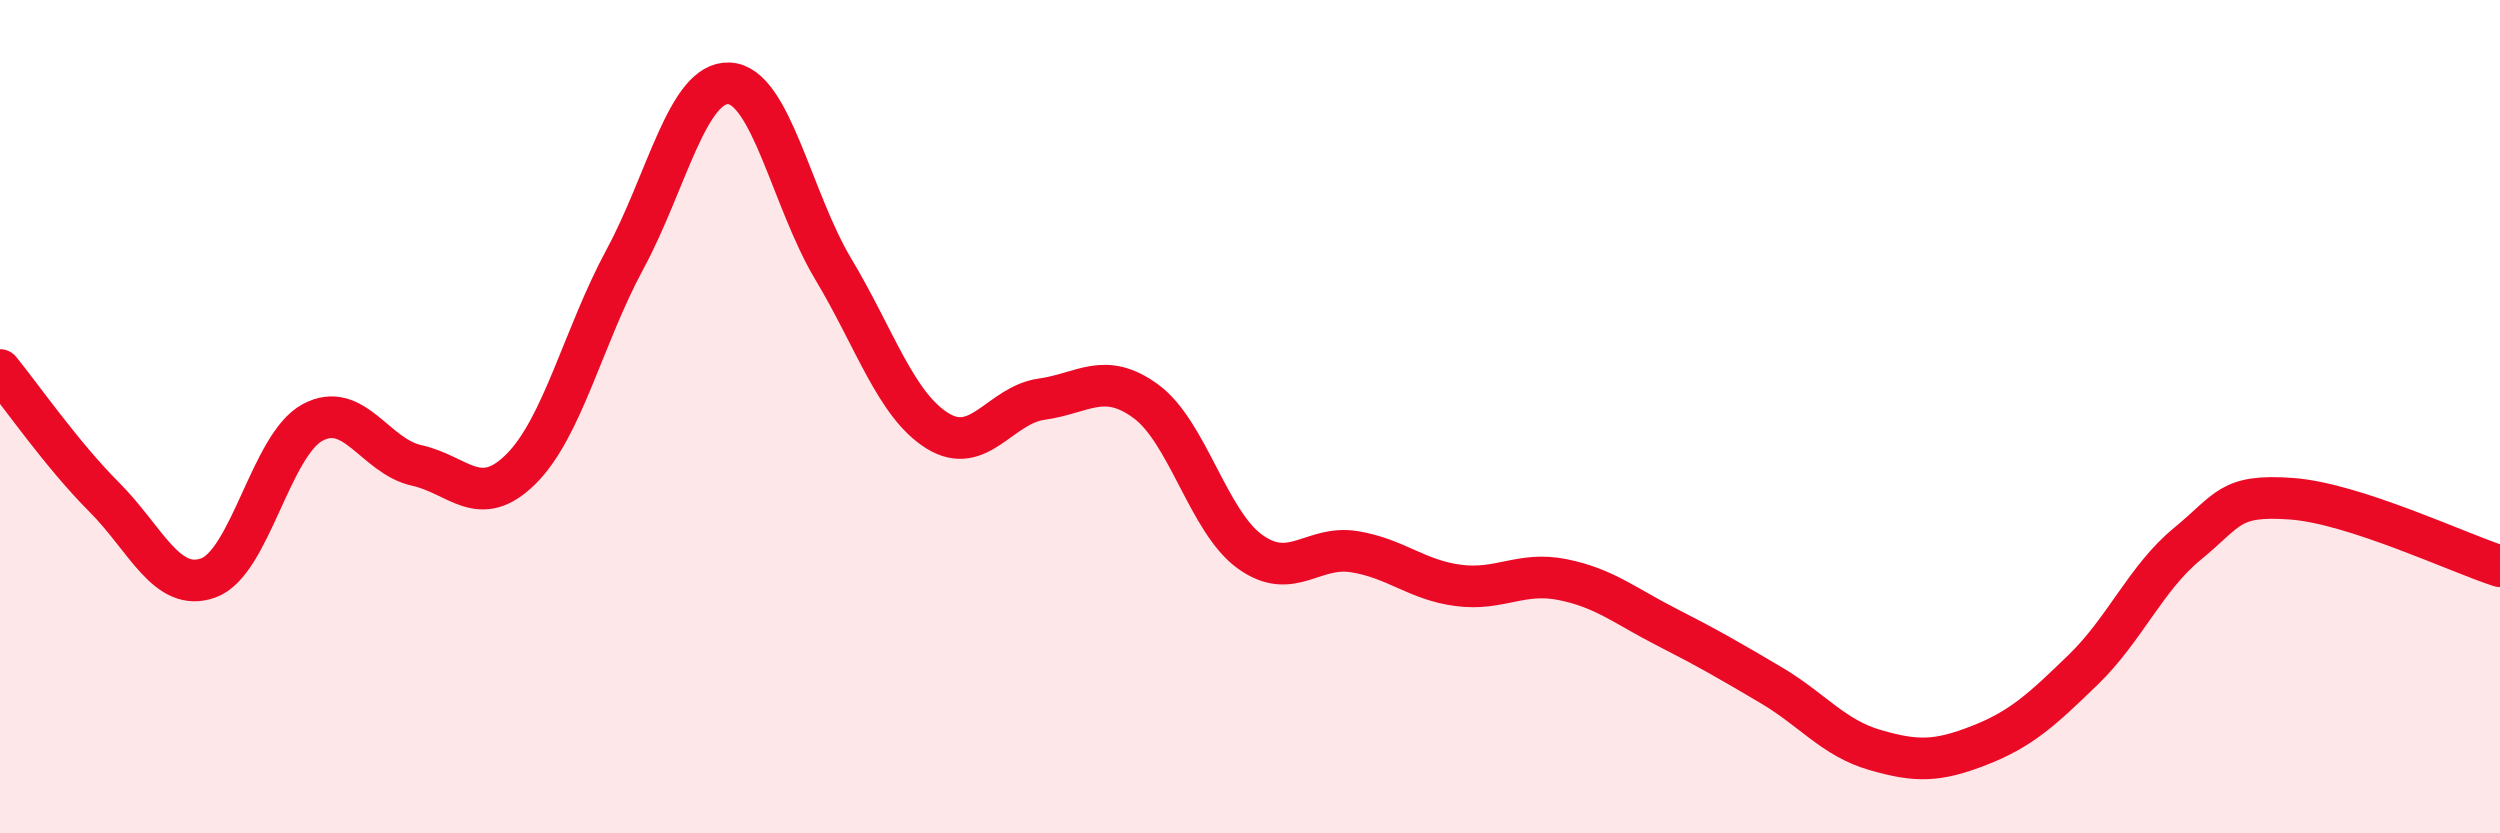
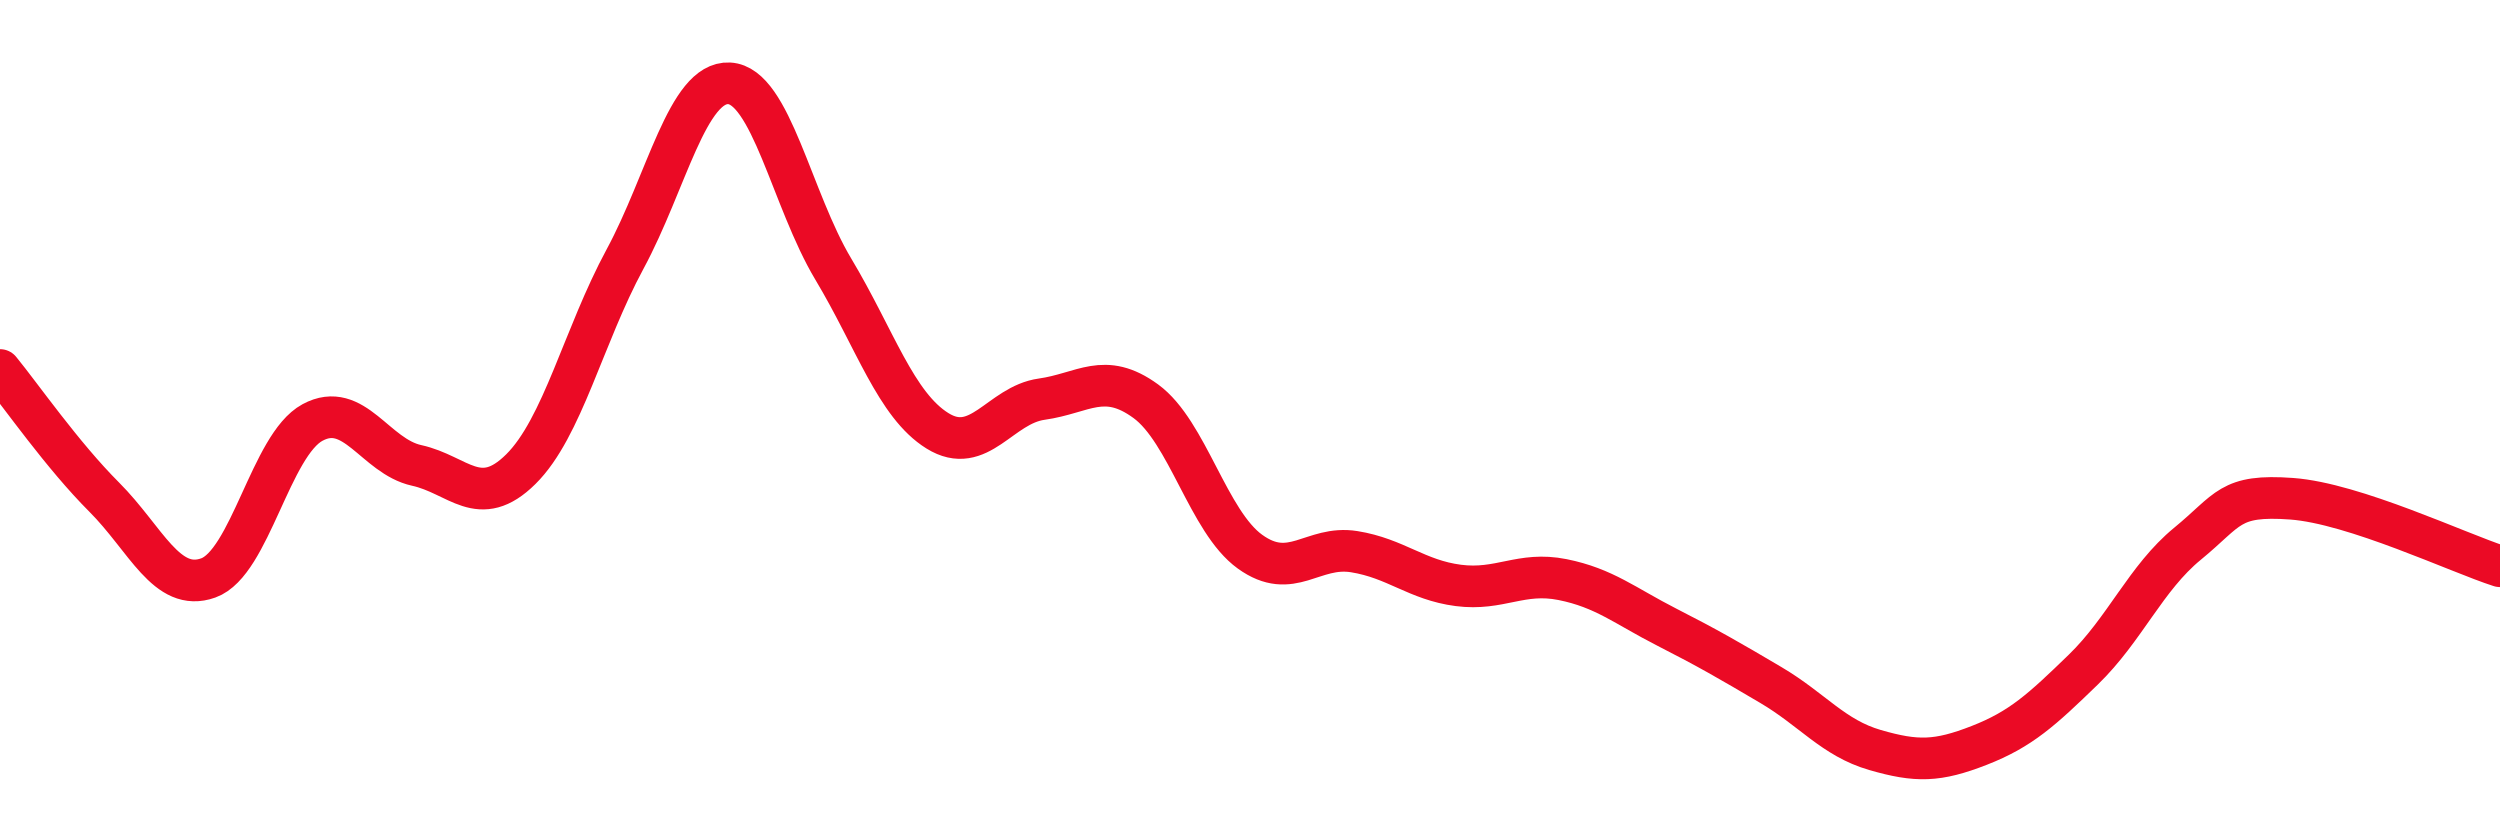
<svg xmlns="http://www.w3.org/2000/svg" width="60" height="20" viewBox="0 0 60 20">
-   <path d="M 0,8.88 C 0.5,9.49 1.5,10.93 2.5,11.93 C 3.5,12.93 4,14.23 5,13.87 C 6,13.51 6.5,10.68 7.5,10.14 C 8.5,9.6 9,10.95 10,11.17 C 11,11.39 11.5,12.25 12.5,11.26 C 13.5,10.27 14,8.07 15,6.22 C 16,4.37 16.5,1.95 17.5,2 C 18.5,2.05 19,4.79 20,6.46 C 21,8.13 21.5,9.72 22.5,10.34 C 23.5,10.96 24,9.72 25,9.58 C 26,9.44 26.5,8.9 27.5,9.63 C 28.5,10.36 29,12.52 30,13.24 C 31,13.96 31.5,13.08 32.5,13.24 C 33.5,13.4 34,13.92 35,14.05 C 36,14.18 36.5,13.71 37.5,13.91 C 38.5,14.11 39,14.54 40,15.05 C 41,15.56 41.5,15.85 42.5,16.44 C 43.5,17.03 44,17.71 45,18 C 46,18.29 46.5,18.28 47.5,17.89 C 48.5,17.5 49,17.04 50,16.07 C 51,15.1 51.5,13.87 52.5,13.05 C 53.5,12.23 53.5,11.86 55,11.97 C 56.5,12.08 59,13.27 60,13.59L60 20L0 20Z" fill="#EB0A25" opacity="0.1" stroke-linecap="round" stroke-linejoin="round" />
  <path d="M 0,8.88 C 0.5,9.49 1.5,10.93 2.5,11.93 C 3.5,12.93 4,14.23 5,13.87 C 6,13.51 6.5,10.68 7.5,10.14 C 8.5,9.6 9,10.95 10,11.17 C 11,11.39 11.5,12.25 12.5,11.26 C 13.5,10.27 14,8.07 15,6.22 C 16,4.37 16.5,1.95 17.5,2 C 18.5,2.05 19,4.79 20,6.46 C 21,8.13 21.5,9.72 22.5,10.34 C 23.5,10.96 24,9.72 25,9.58 C 26,9.44 26.5,8.9 27.5,9.63 C 28.5,10.36 29,12.52 30,13.24 C 31,13.96 31.5,13.08 32.5,13.24 C 33.5,13.4 34,13.92 35,14.05 C 36,14.18 36.5,13.71 37.5,13.91 C 38.5,14.11 39,14.54 40,15.05 C 41,15.56 41.5,15.85 42.5,16.44 C 43.5,17.03 44,17.71 45,18 C 46,18.29 46.5,18.28 47.5,17.89 C 48.5,17.5 49,17.04 50,16.07 C 51,15.1 51.5,13.87 52.5,13.05 C 53.5,12.23 53.5,11.86 55,11.97 C 56.5,12.08 59,13.27 60,13.59" stroke="#EB0A25" stroke-width="1" fill="none" stroke-linecap="round" stroke-linejoin="round" />
</svg>